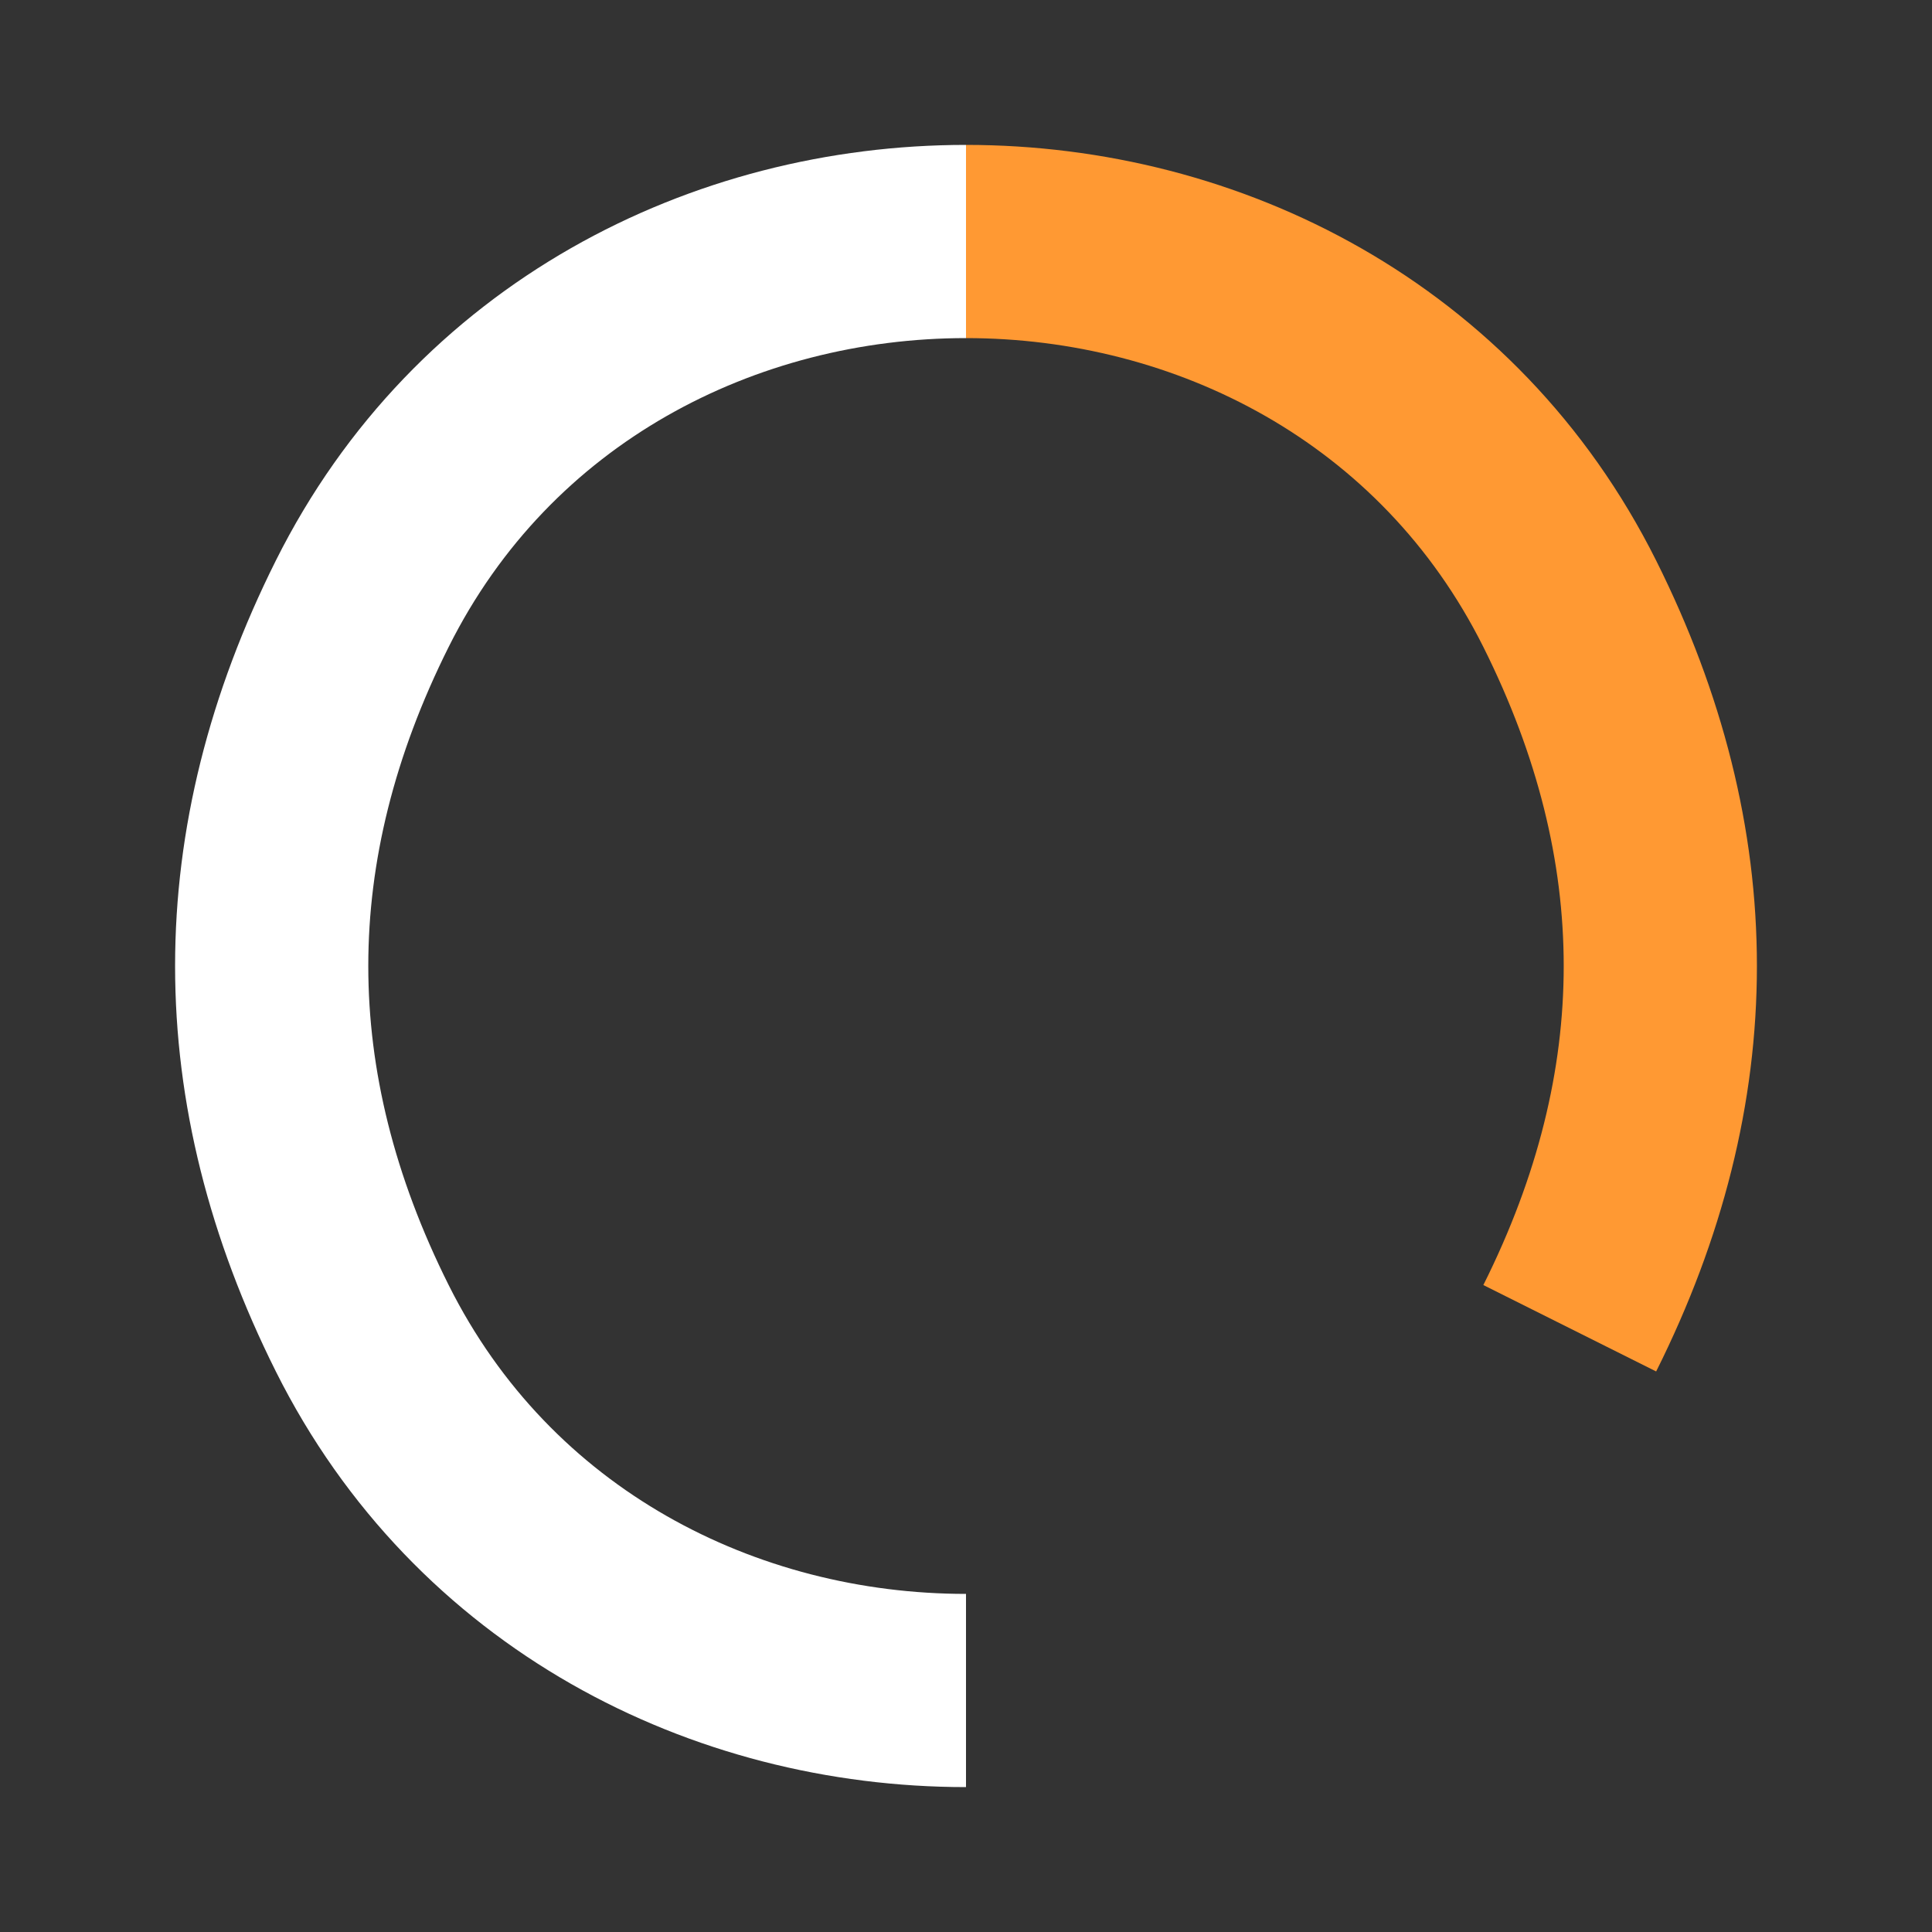
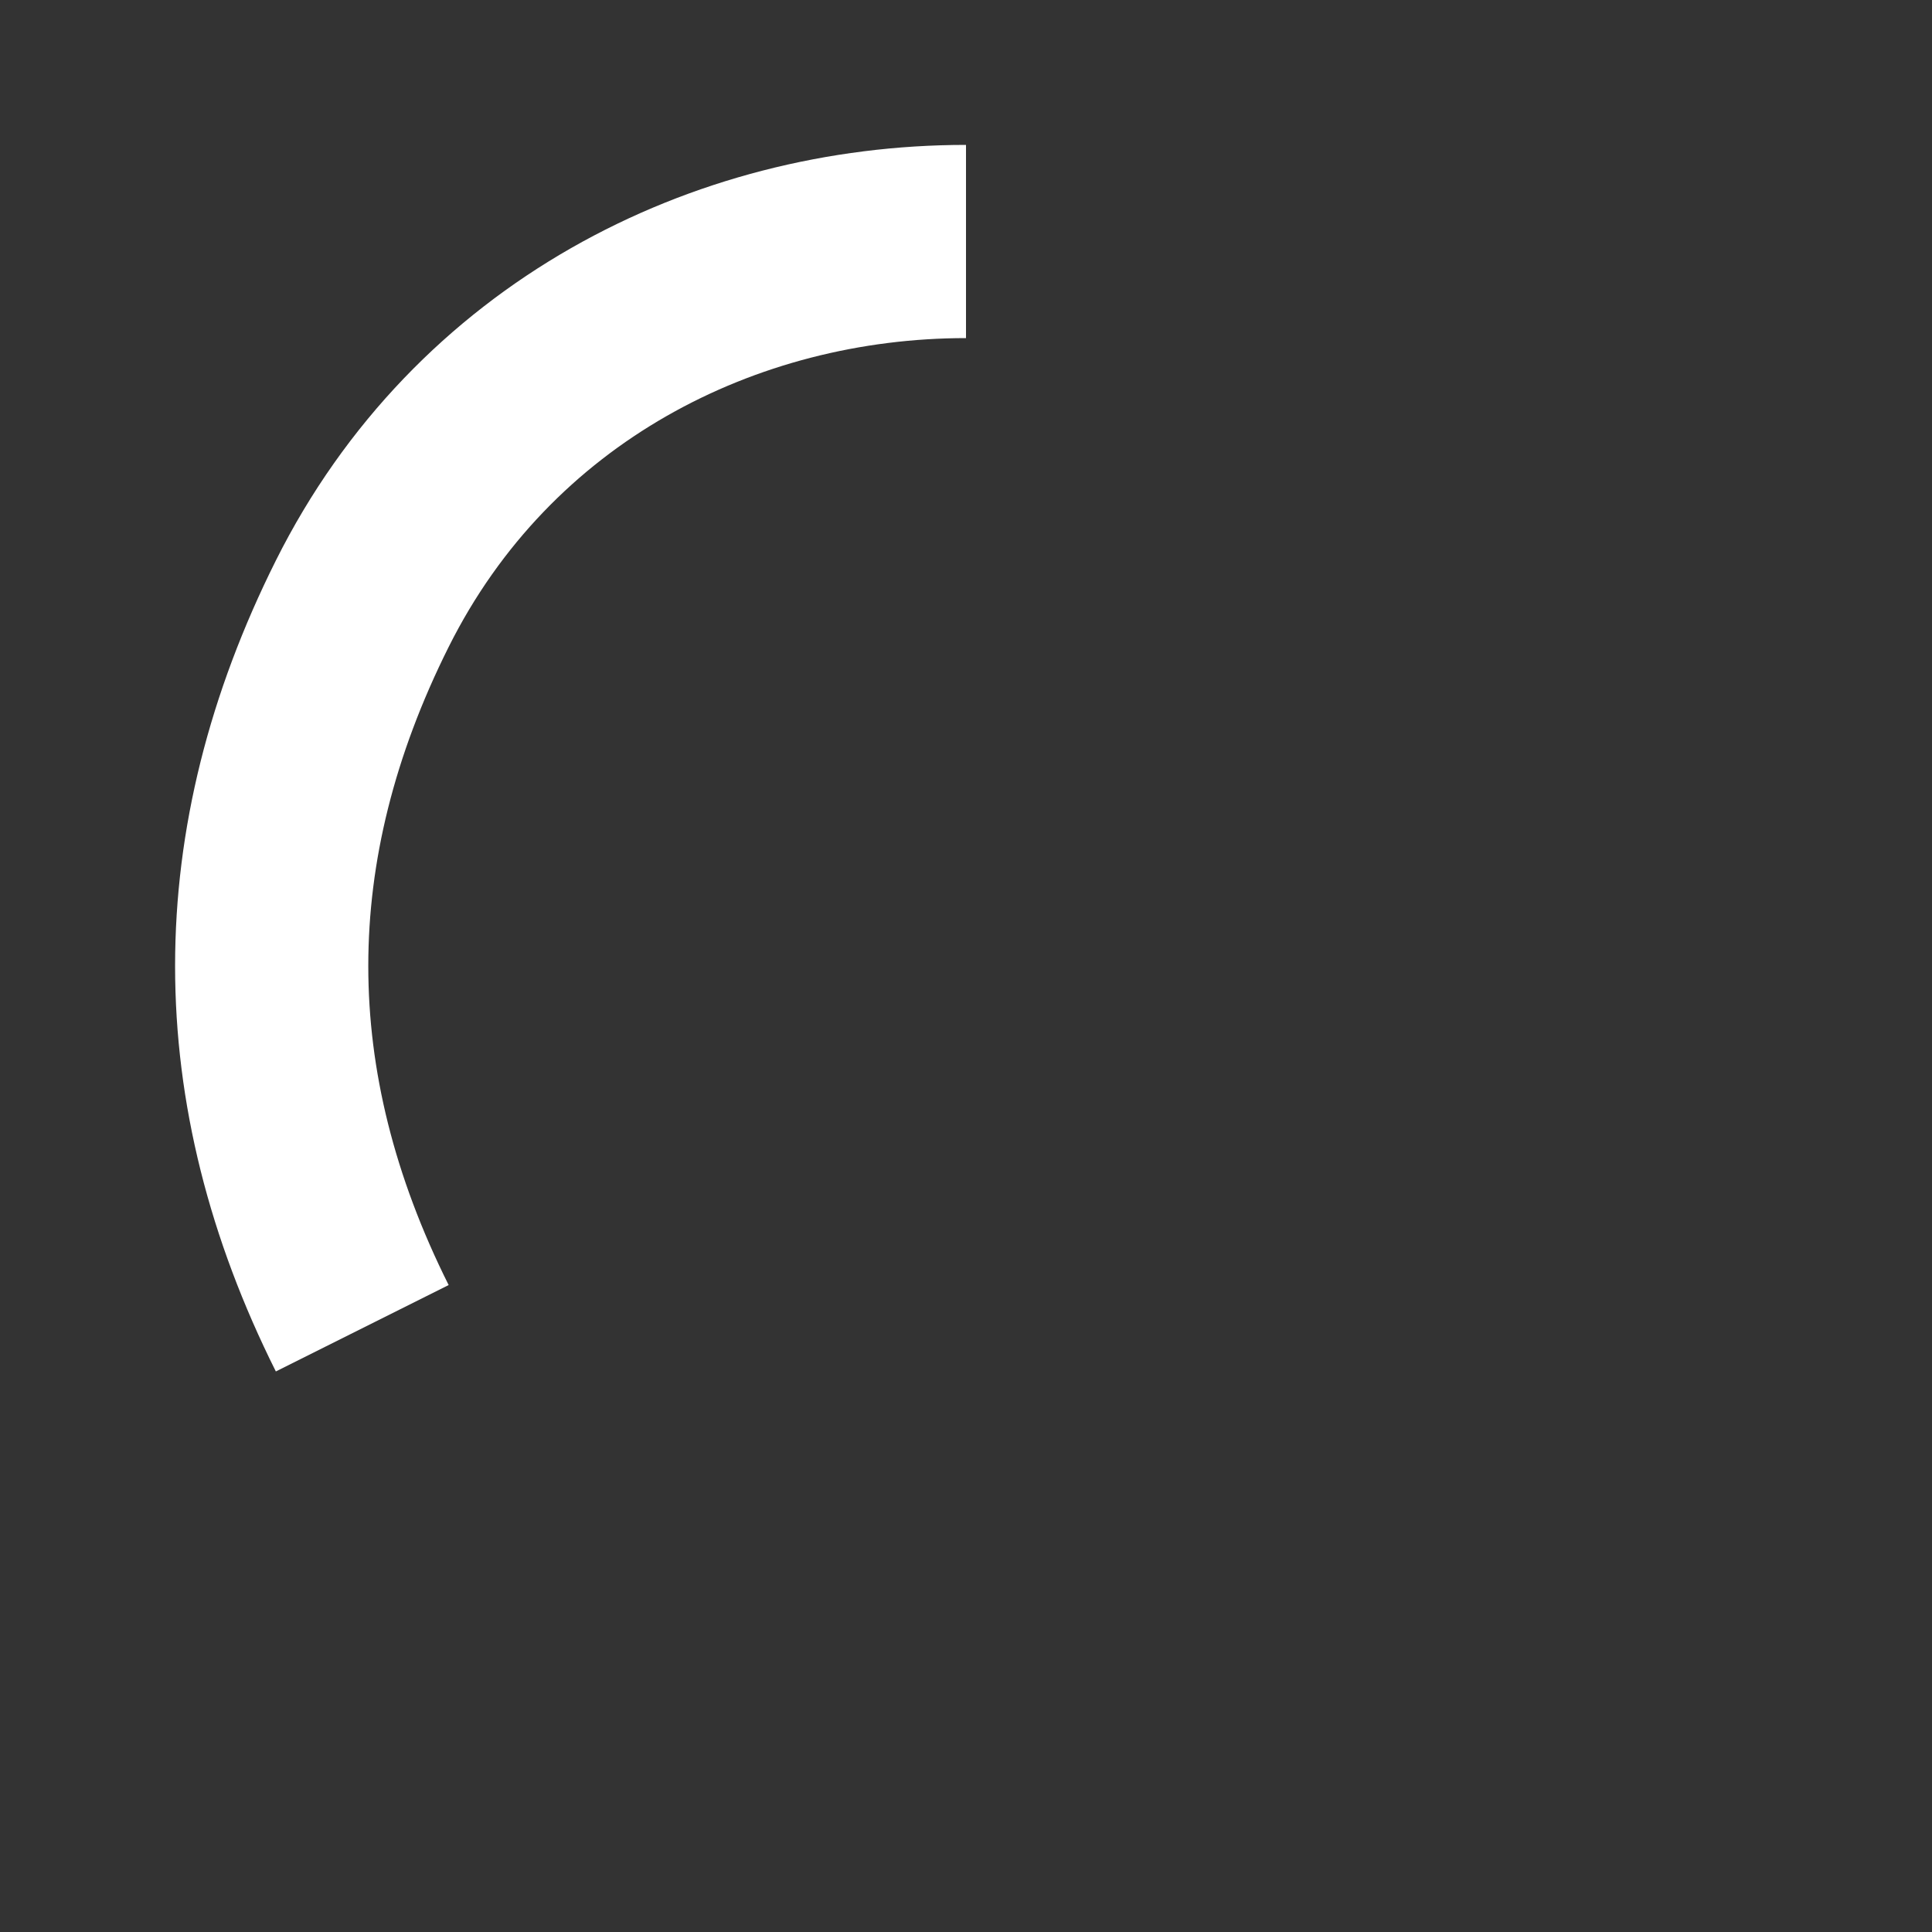
<svg xmlns="http://www.w3.org/2000/svg" width="400" height="400" viewBox="0 0 400 400" fill="none">
  <rect x="0" y="0" width="400" height="400" fill="#333333" stroke="none" />
-   <path d="M200 50C150 50 100 75 75 125C50 175 50 225 75 275C100 325 150 350 200 350" stroke="white" stroke-width="40" />
-   <path d="M200 50C250 50 300 75 325 125C350 175 350 225 325 275" stroke="#FF9933" stroke-width="40" />
+   <path d="M200 50C150 50 100 75 75 125C50 175 50 225 75 275" stroke="white" stroke-width="40" />
</svg>